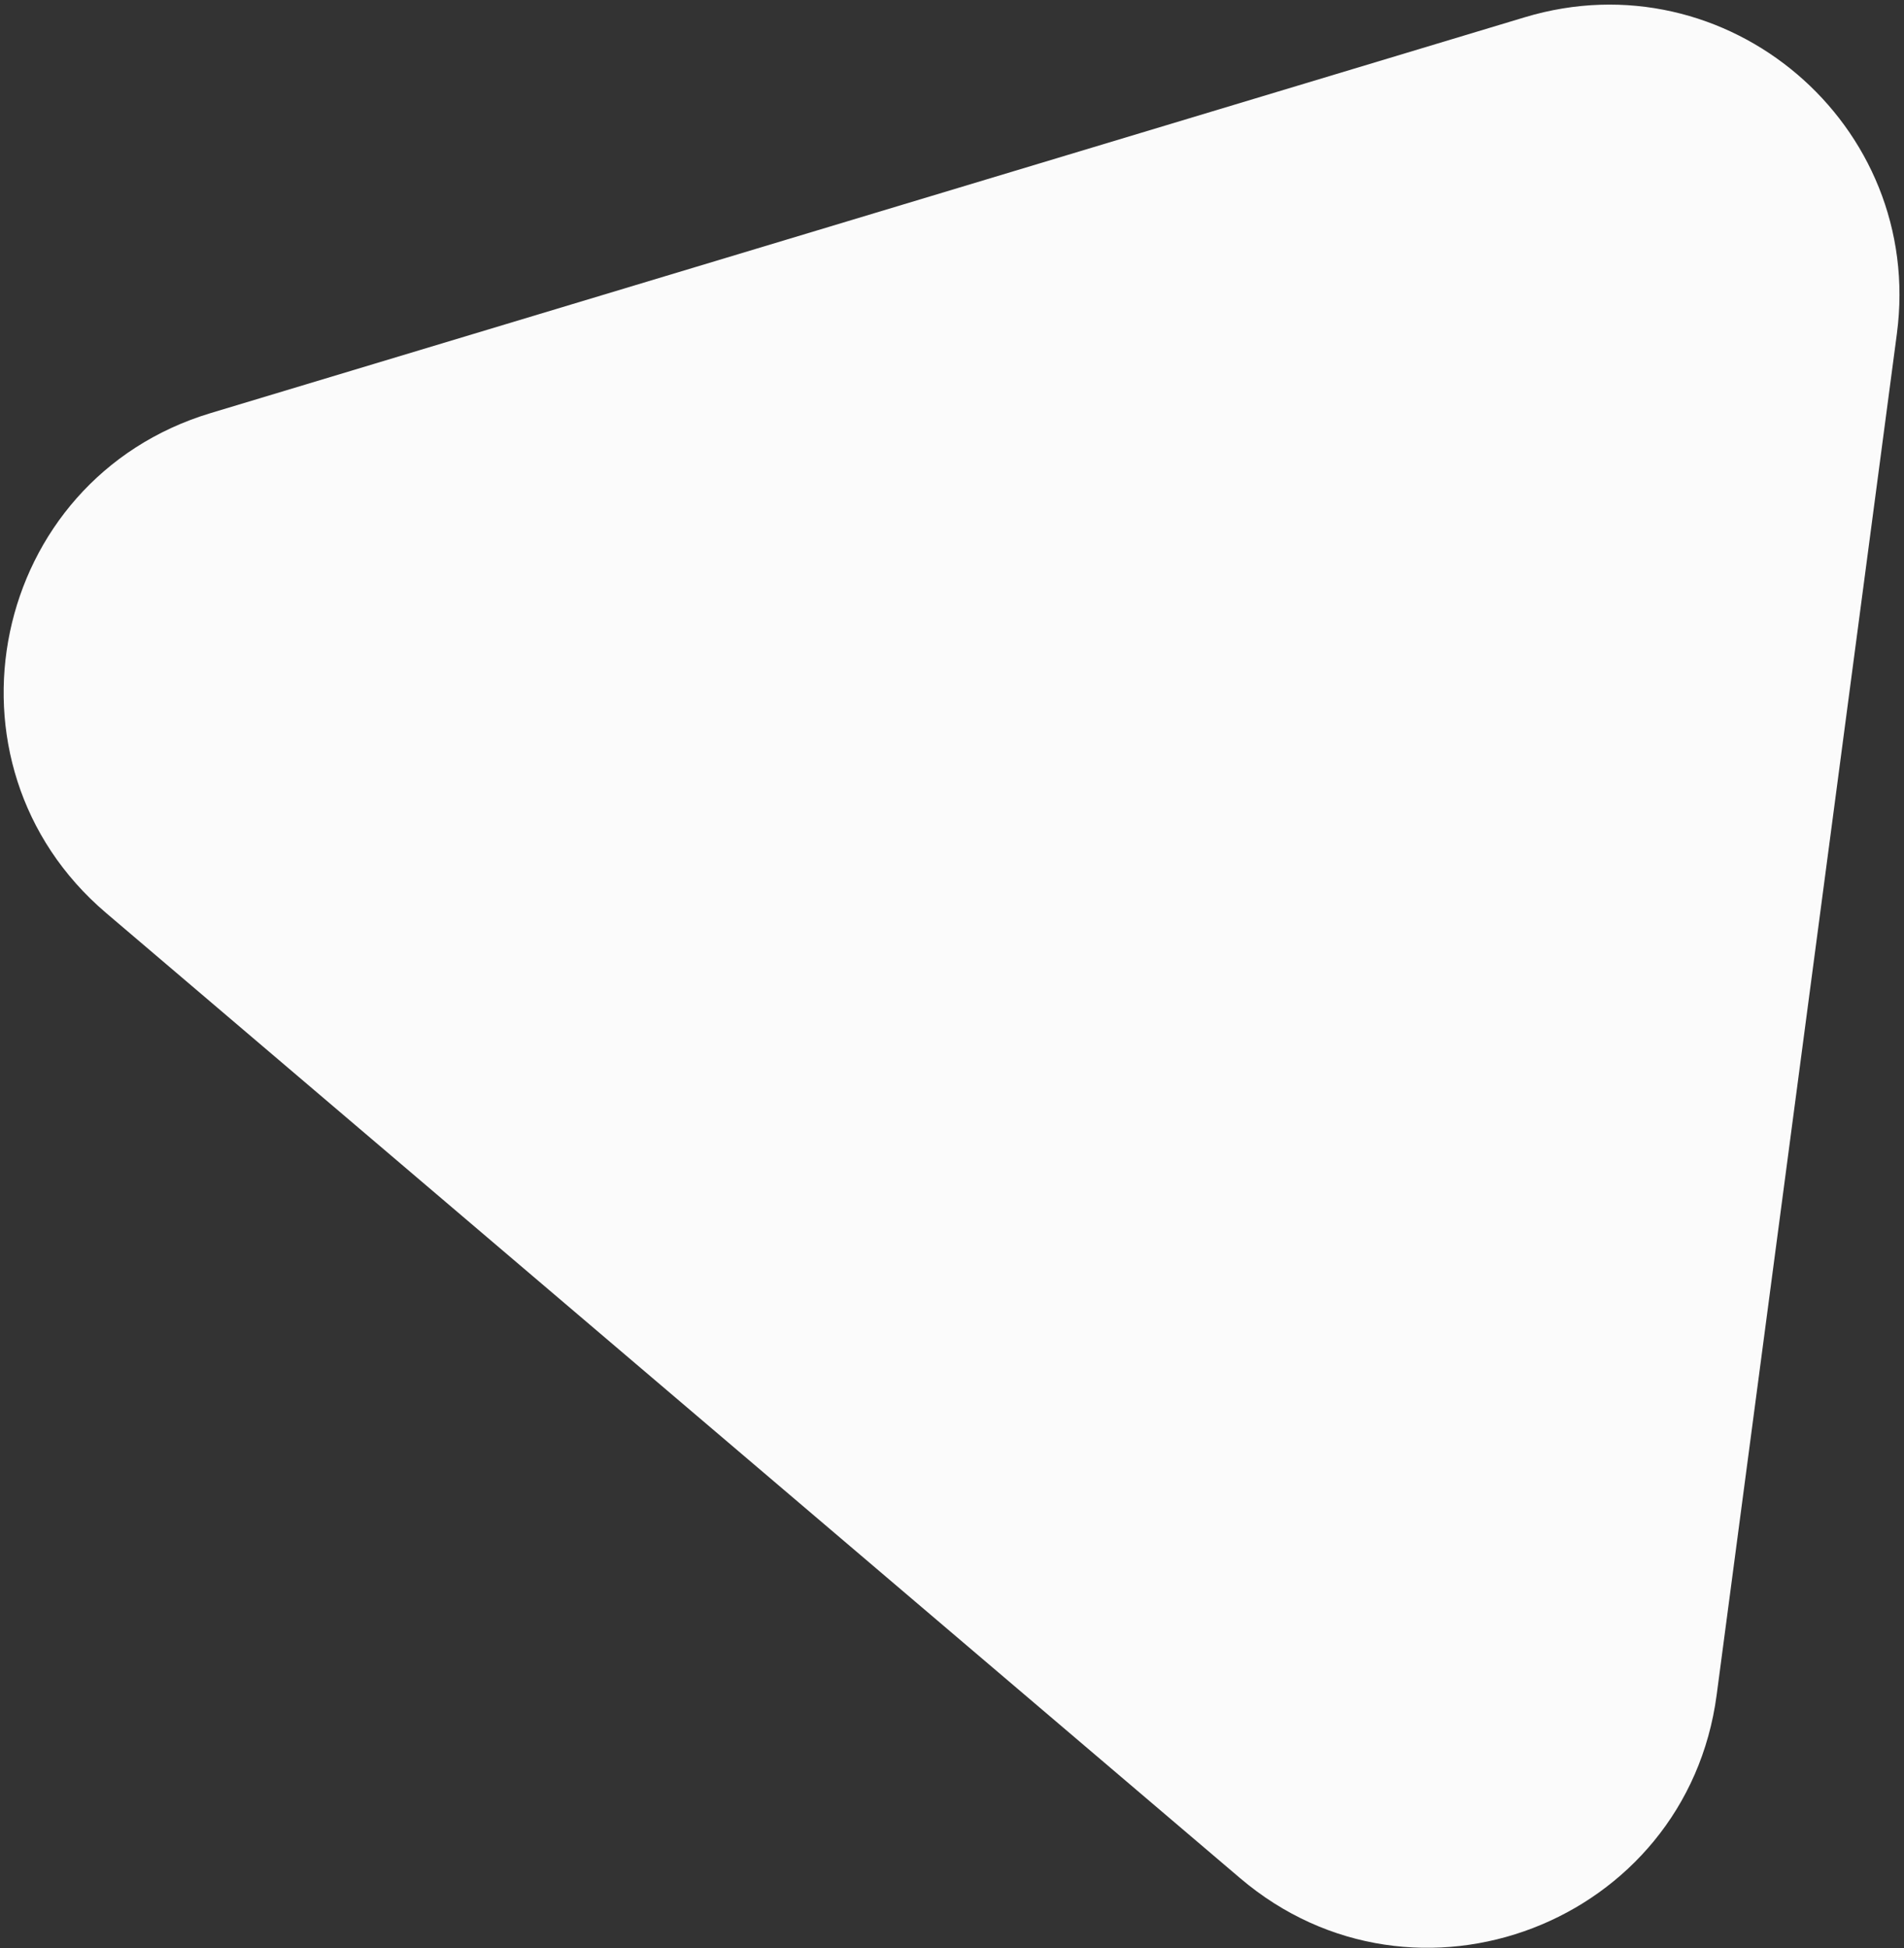
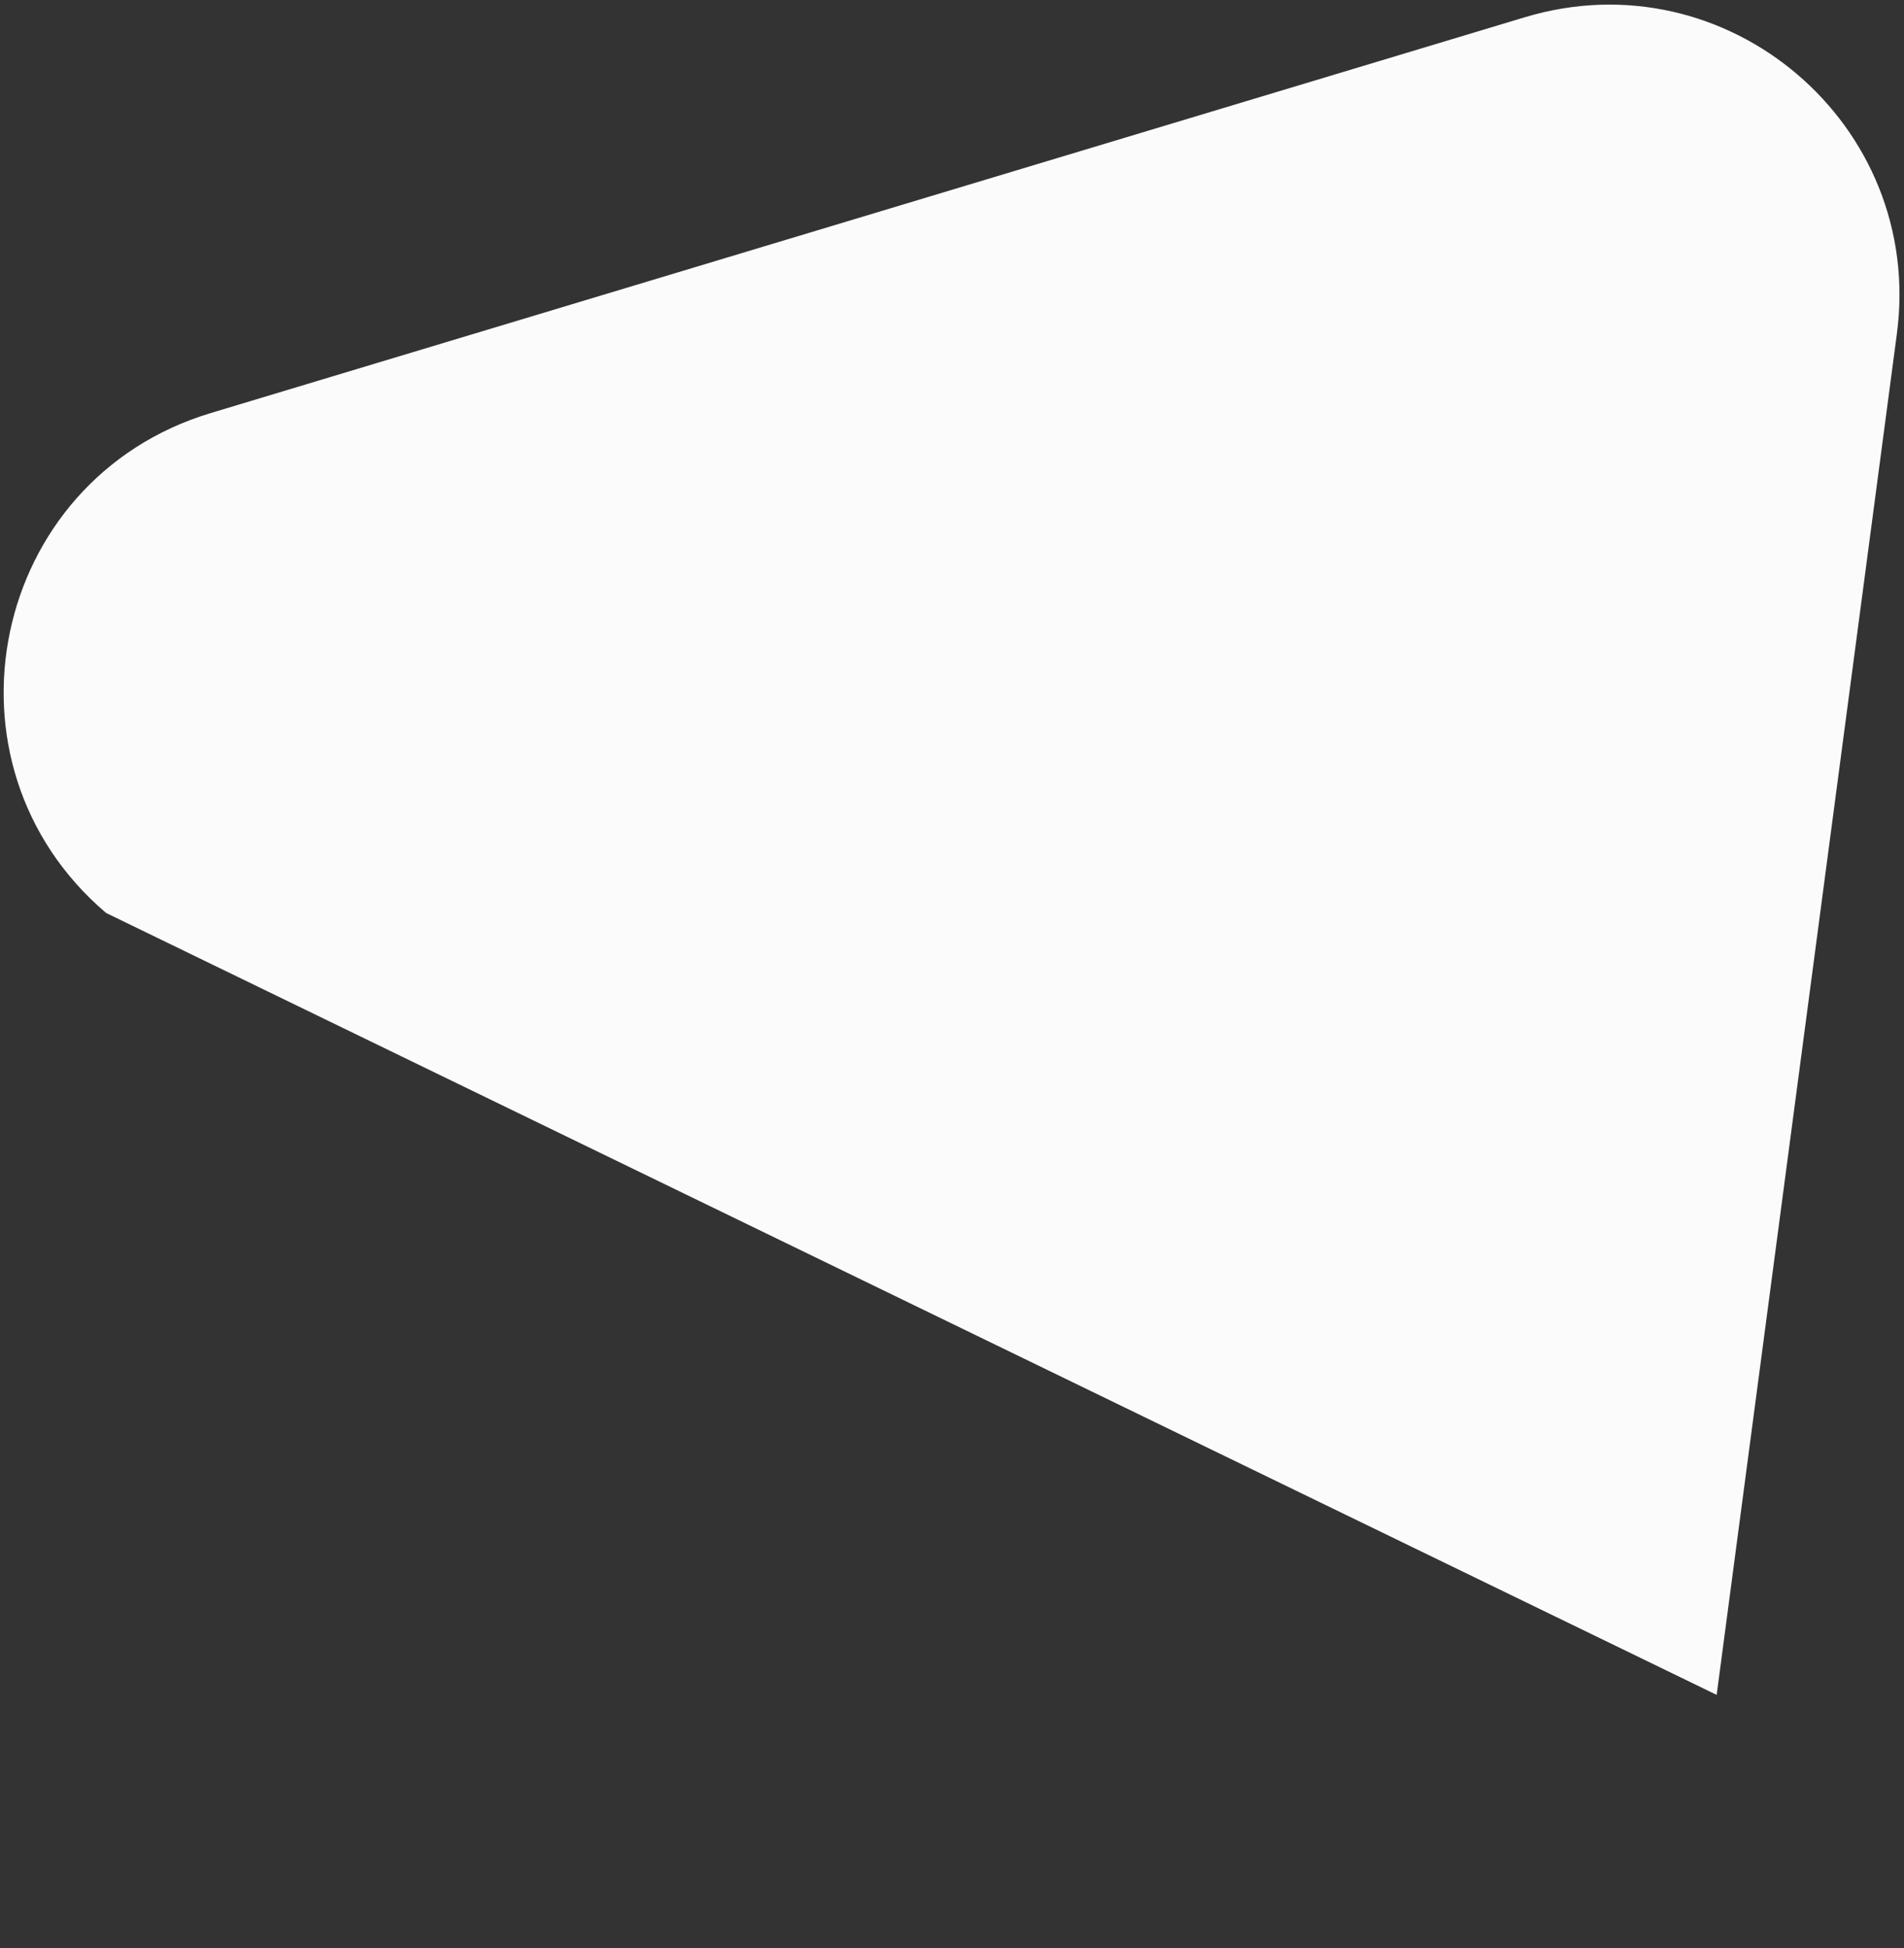
<svg xmlns="http://www.w3.org/2000/svg" width="393" height="402" viewBox="0 0 393 402" fill="none">
  <rect x="0" y="0" width="393" height="402" fill="#333333" stroke="none" />
-   <path d="M314.748 3.555C356.471 -9.008 397.249 25.689 391.528 68.885L354.333 349.73C348.093 396.843 292.165 418.346 255.97 387.55L21.899 188.387C-14.295 157.59 -2.024 98.94 43.481 85.238L314.748 3.555Z" fill="#FBFBFB" />
+   <path d="M314.748 3.555C356.471 -9.008 397.249 25.689 391.528 68.885L354.333 349.73L21.899 188.387C-14.295 157.59 -2.024 98.94 43.481 85.238L314.748 3.555Z" fill="#FBFBFB" />
</svg>